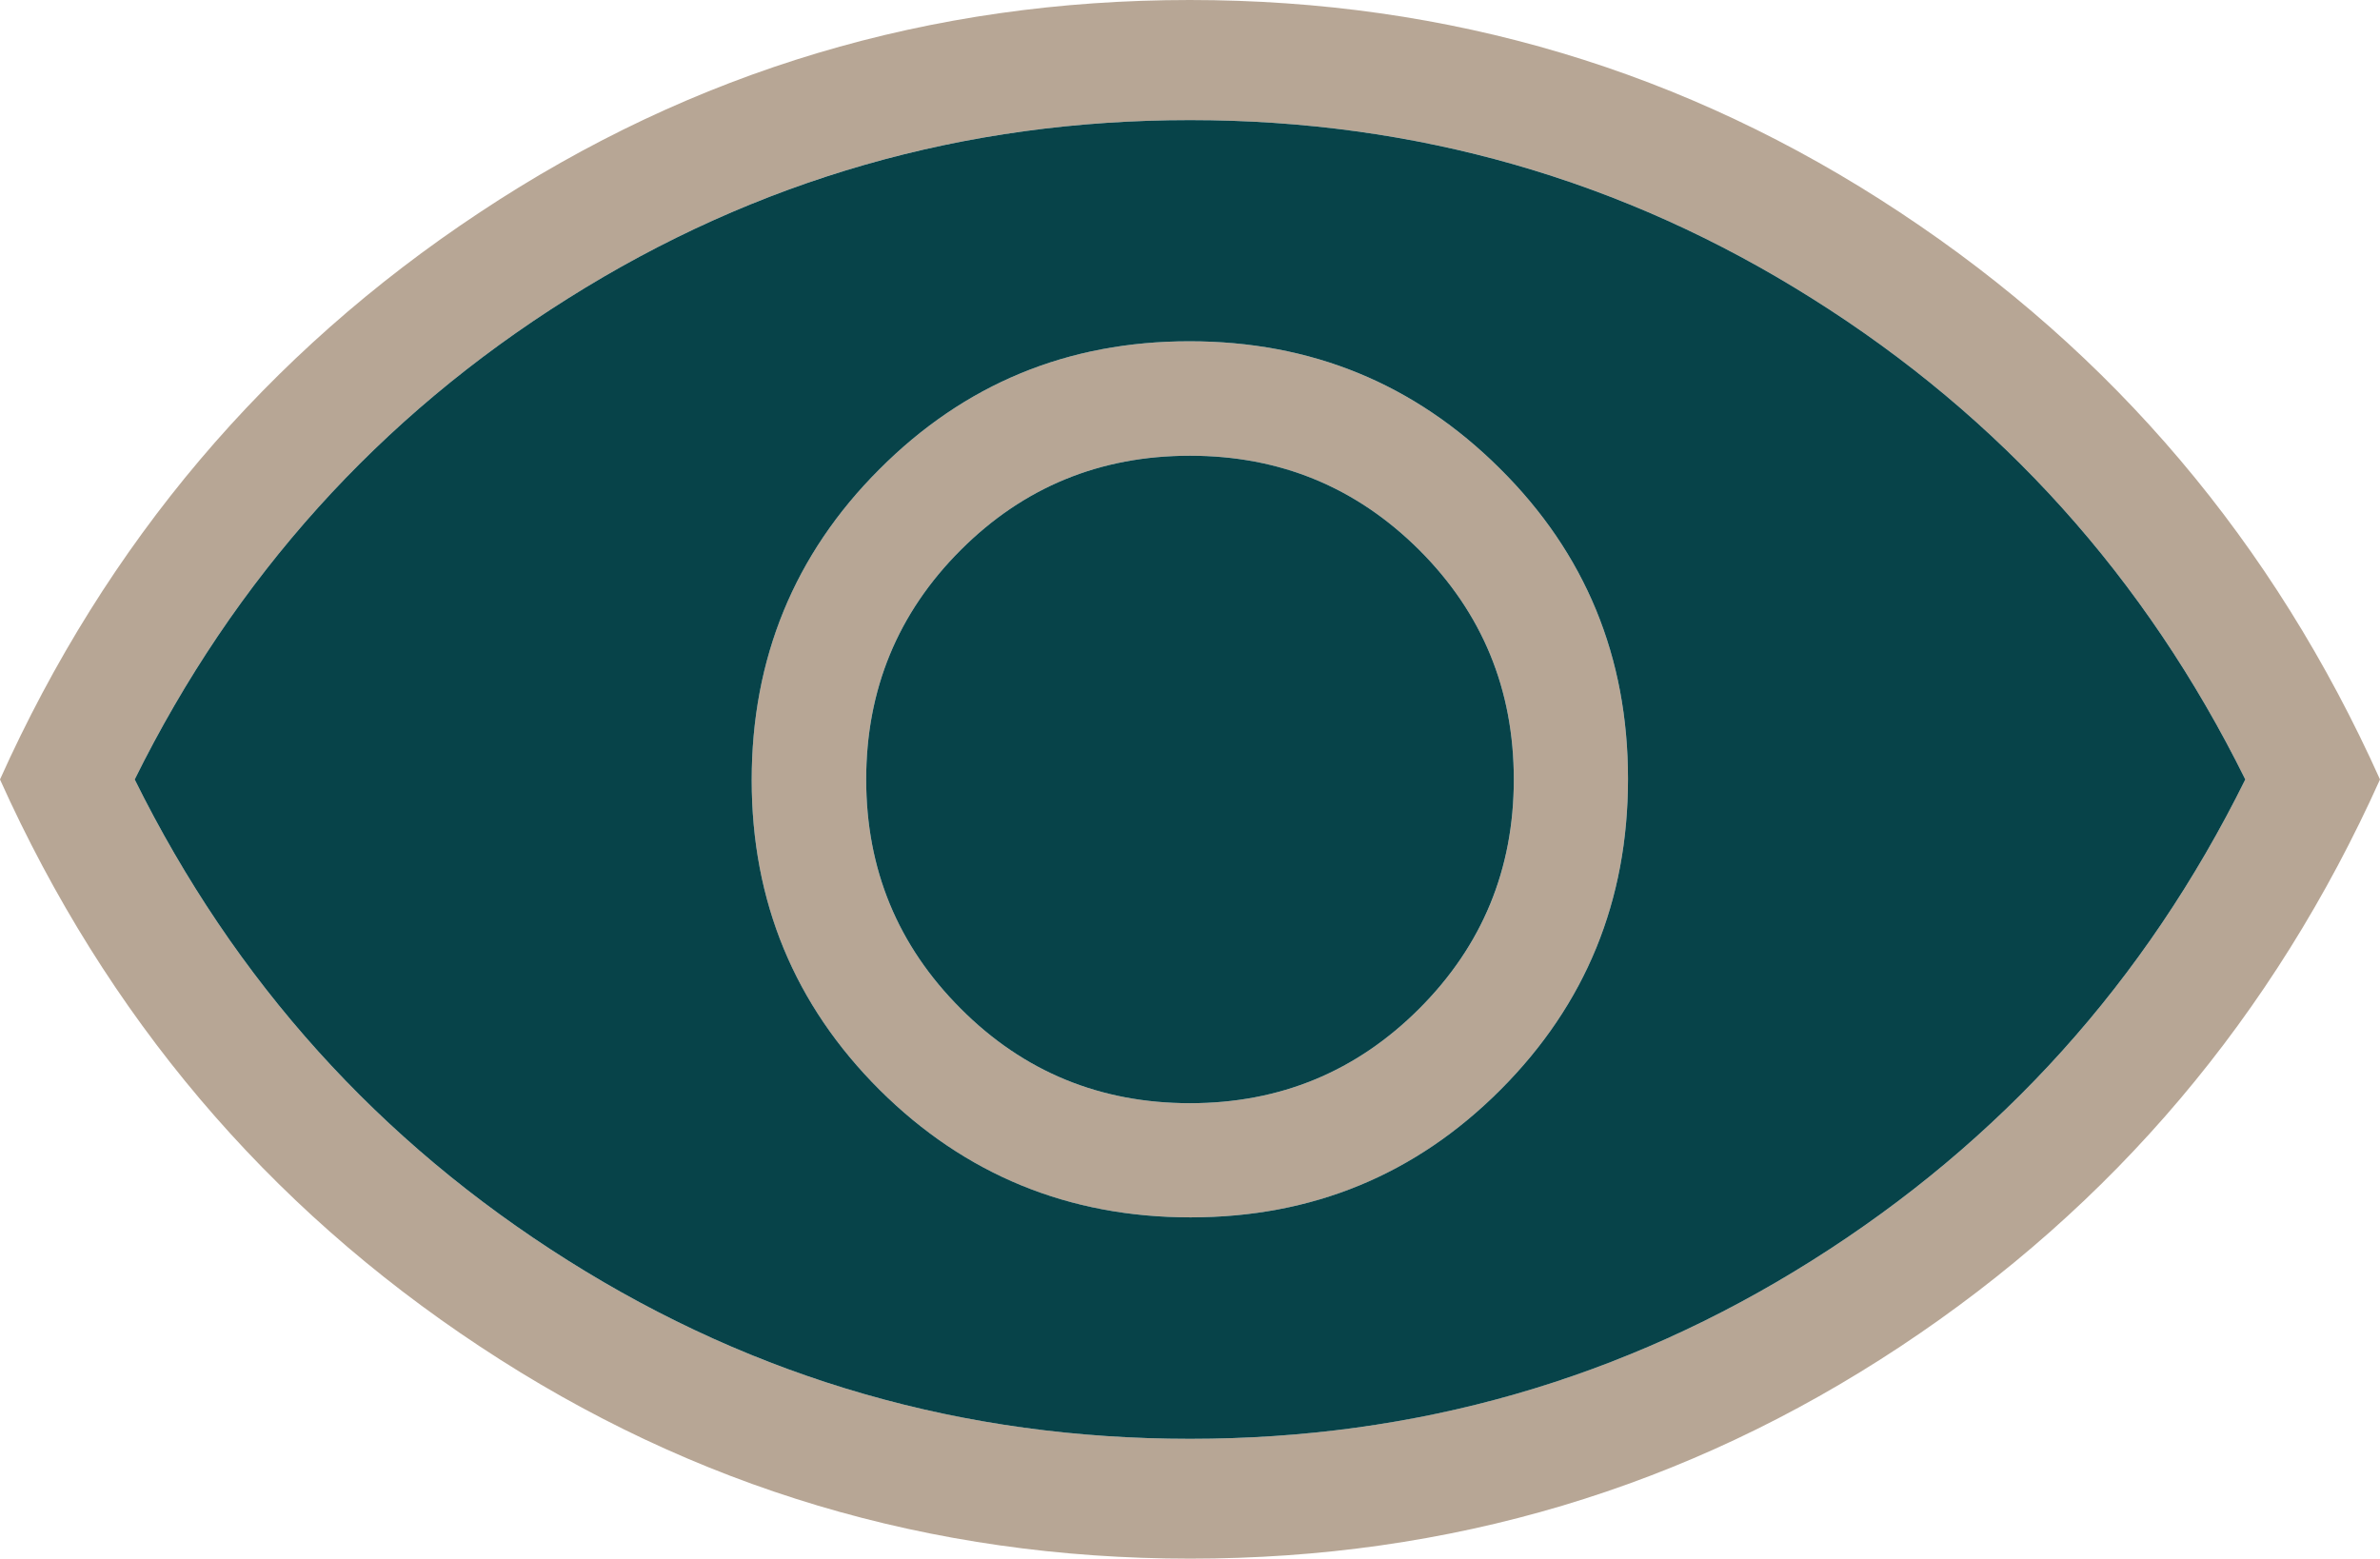
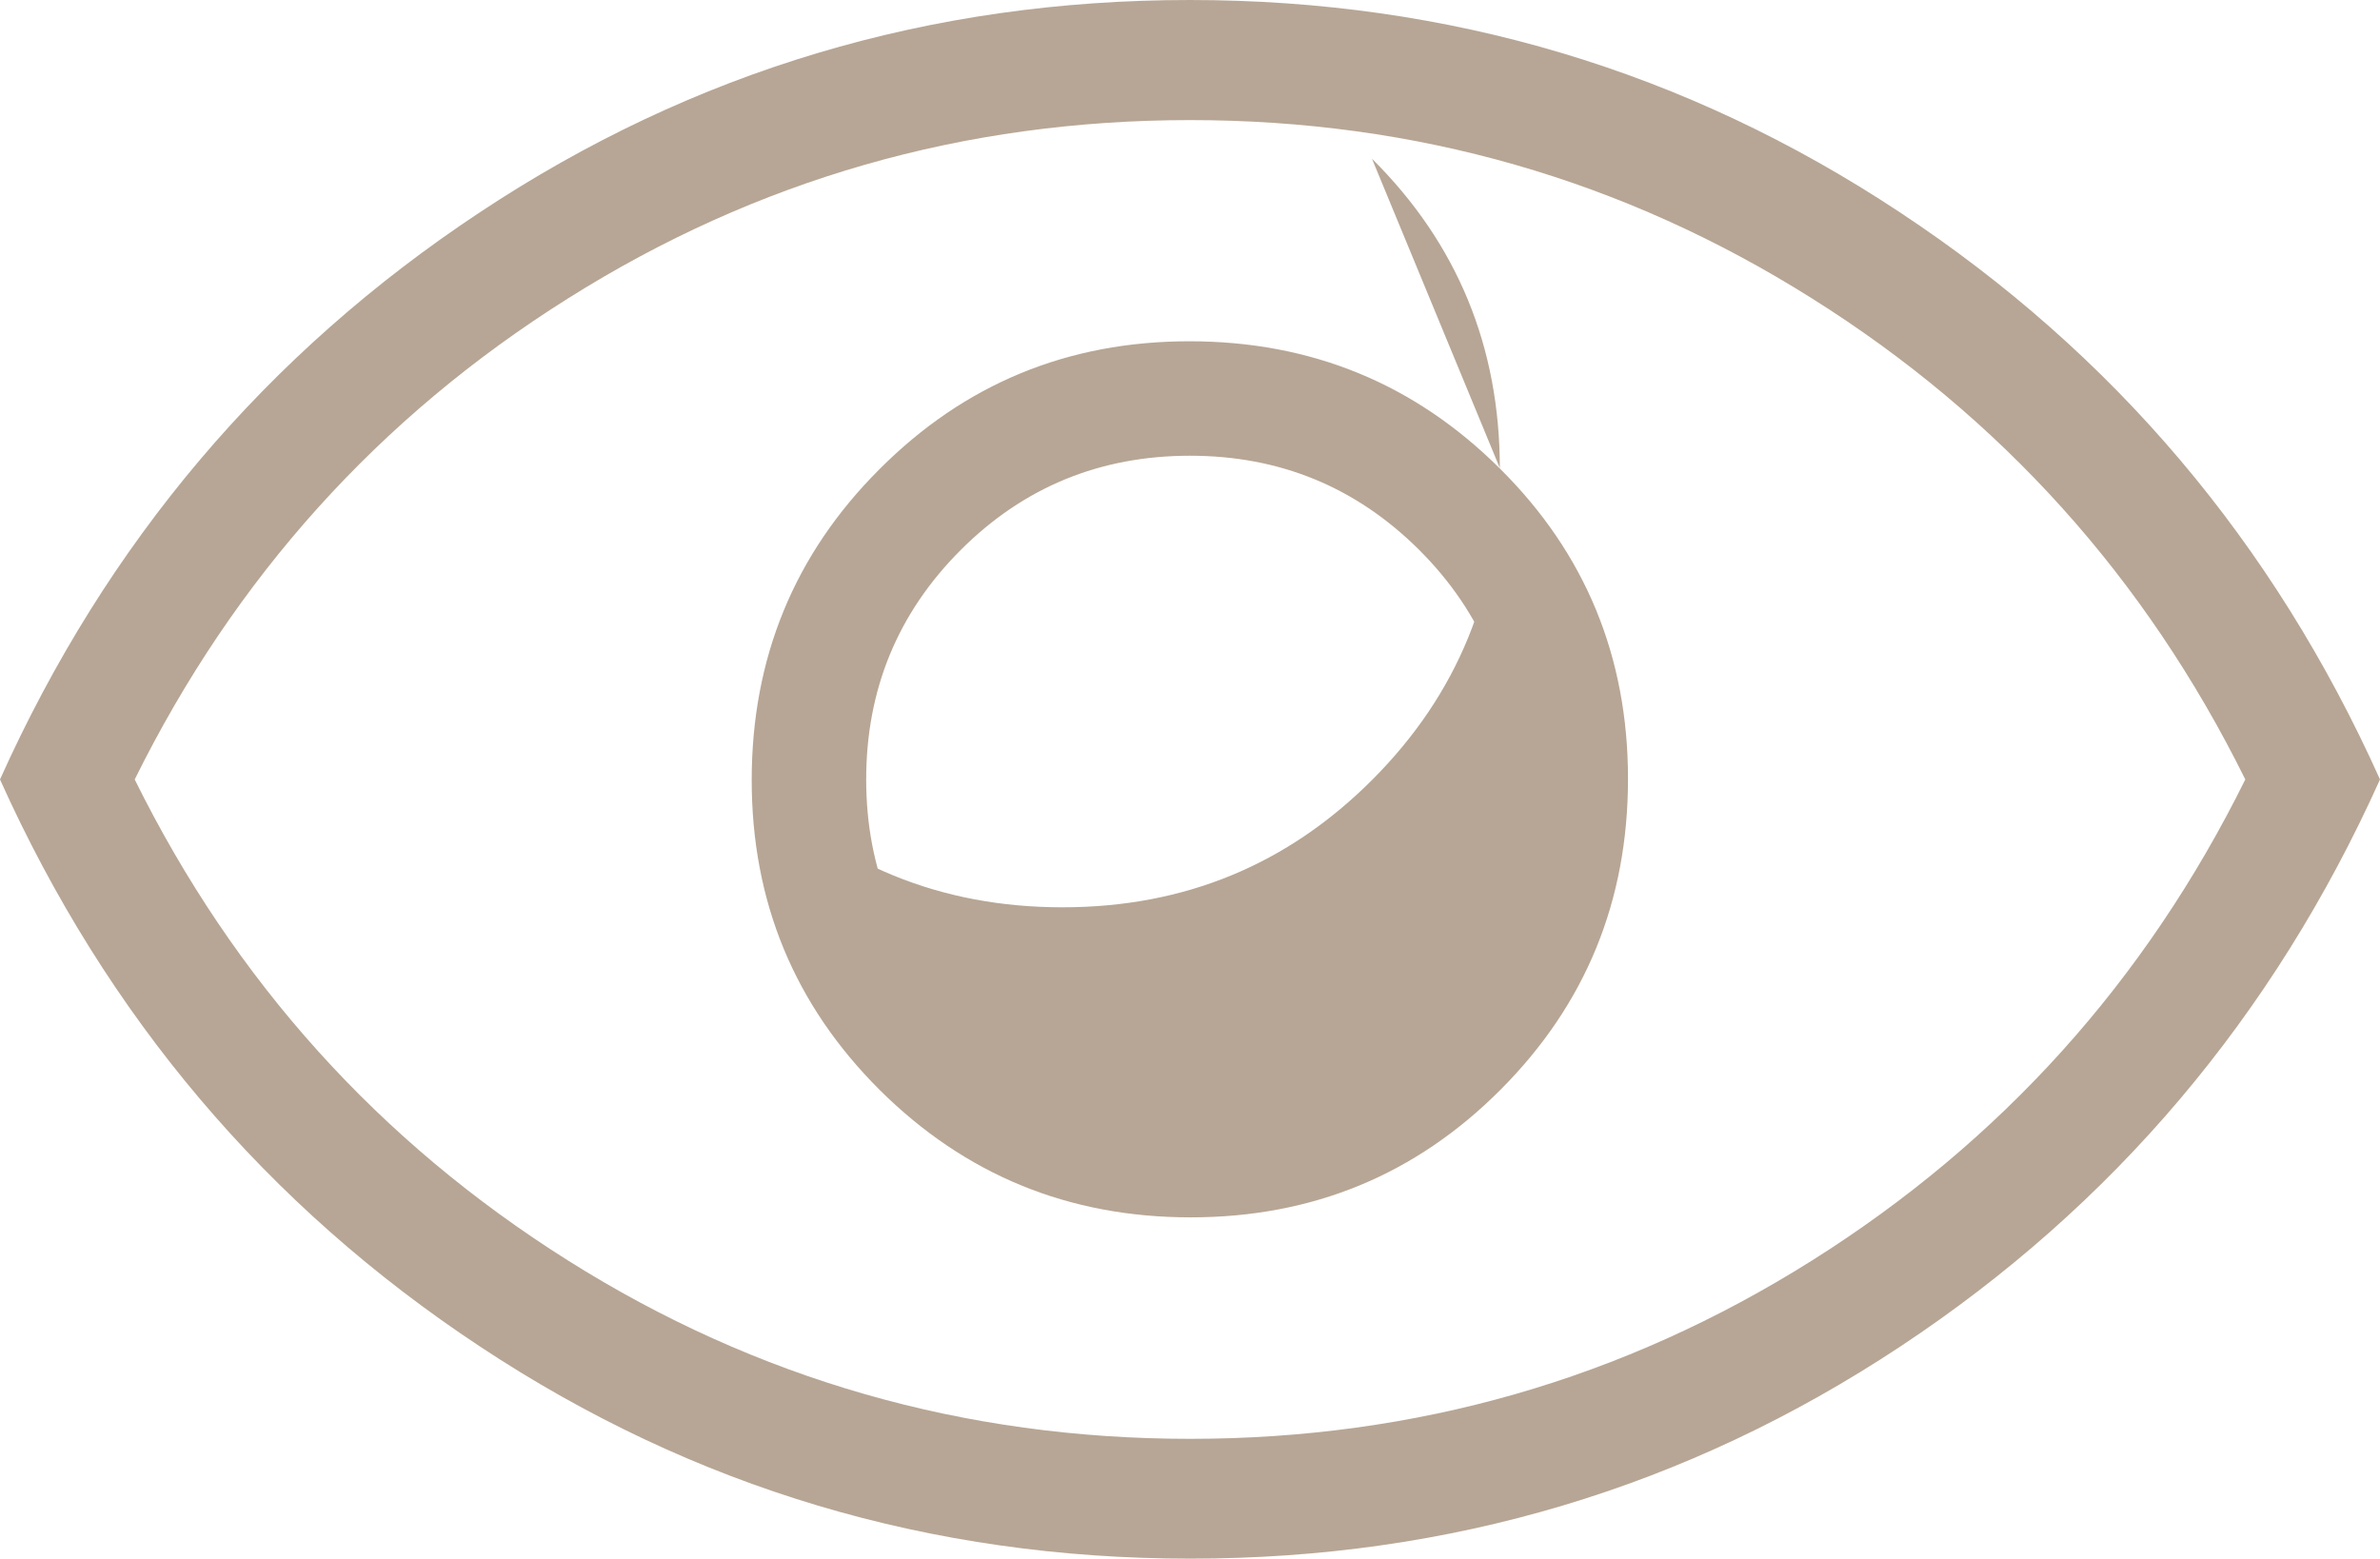
<svg xmlns="http://www.w3.org/2000/svg" id="Layer_2" data-name="Layer 2" viewBox="0 0 80.04 52.43">
  <defs>
    <style>.cls-2{stroke-width:0;fill:#074349}</style>
  </defs>
  <g id="Layer_1-2" data-name="Layer 1">
-     <path d="M50.45 15.77c-2.87-2.86-6.35-4.29-10.45-4.29s-7.57 1.44-10.43 4.31c-2.86 2.86-4.29 6.35-4.29 10.45s1.44 7.57 4.31 10.43c2.87 2.85 6.35 4.28 10.45 4.28s7.57-1.43 10.43-4.3c2.86-2.87 4.28-6.35 4.28-10.45s-1.43-7.58-4.3-10.43Zm-2.72 18.16c-2.12 2.12-4.69 3.18-7.71 3.18s-5.6-1.06-7.71-3.18c-2.12-2.12-3.18-4.69-3.18-7.71s1.06-5.6 3.18-7.72c2.11-2.11 4.68-3.17 7.71-3.17s5.59 1.06 7.71 3.17c2.12 2.12 3.18 4.69 3.18 7.72s-1.06 5.59-3.18 7.71Zm2.72-18.16c-2.87-2.86-6.35-4.29-10.45-4.29s-7.57 1.44-10.43 4.31c-2.86 2.86-4.29 6.35-4.29 10.45s1.44 7.57 4.31 10.43c2.87 2.85 6.35 4.28 10.45 4.28s7.57-1.43 10.43-4.3c2.86-2.87 4.28-6.35 4.28-10.45s-1.43-7.58-4.3-10.43Zm-2.72 18.16c-2.12 2.12-4.69 3.18-7.71 3.18s-5.6-1.06-7.71-3.18c-2.12-2.12-3.18-4.69-3.18-7.71s1.06-5.6 3.18-7.72c2.11-2.11 4.68-3.17 7.71-3.17s5.59 1.06 7.71 3.17c2.12 2.12 3.18 4.69 3.18 7.72s-1.06 5.59-3.18 7.71Zm2.72-18.16c-2.87-2.86-6.35-4.29-10.45-4.29s-7.57 1.44-10.43 4.31c-2.86 2.86-4.29 6.35-4.29 10.45s1.44 7.57 4.31 10.43c2.87 2.85 6.35 4.28 10.45 4.28s7.57-1.43 10.43-4.3c2.86-2.87 4.28-6.35 4.28-10.45s-1.43-7.58-4.3-10.43Zm-2.72 18.16c-2.12 2.12-4.69 3.18-7.71 3.18s-5.6-1.06-7.71-3.18c-2.12-2.12-3.18-4.69-3.18-7.71s1.06-5.6 3.18-7.72c2.11-2.11 4.68-3.17 7.71-3.17s5.59 1.06 7.71 3.17c2.12 2.12 3.18 4.69 3.18 7.72s-1.06 5.59-3.18 7.71ZM63.89 7.14C56.7 2.38 48.74 0 40.01 0S23.32 2.38 16.14 7.14C8.96 11.89 3.58 18.25 0 26.22c3.58 7.96 8.96 14.33 16.15 19.08 7.18 4.75 15.14 7.13 23.88 7.13s16.69-2.38 23.87-7.13 12.56-11.12 16.14-19.08c-3.58-7.97-8.96-14.33-16.15-19.08ZM60.94 42.4c-6.35 4-13.33 6-20.92 6s-14.57-2-20.92-6c-6.35-4-11.21-9.39-14.57-16.18 3.36-6.79 8.22-12.19 14.57-16.18 6.35-4 13.32-6 20.92-6s14.57 2 20.92 6c6.35 3.99 11.21 9.39 14.57 16.18-3.36 6.79-8.22 12.18-14.57 16.18ZM40 11.48c-4.1 0-7.57 1.44-10.43 4.31-2.86 2.86-4.29 6.35-4.29 10.45s1.44 7.57 4.31 10.43c2.87 2.85 6.35 4.28 10.45 4.28s7.57-1.43 10.43-4.3c2.86-2.87 4.28-6.35 4.28-10.45s-1.43-7.58-4.3-10.43c-2.87-2.86-6.35-4.29-10.45-4.29Zm7.73 22.45c-2.12 2.12-4.69 3.18-7.71 3.18s-5.6-1.06-7.71-3.18c-2.12-2.12-3.18-4.69-3.18-7.71s1.06-5.6 3.18-7.72c2.11-2.11 4.68-3.17 7.71-3.17s5.59 1.06 7.71 3.17c2.12 2.12 3.18 4.69 3.18 7.72s-1.06 5.59-3.18 7.71Zm2.72-18.16c-2.87-2.86-6.35-4.29-10.45-4.29s-7.57 1.44-10.43 4.31c-2.86 2.86-4.29 6.35-4.29 10.45s1.44 7.57 4.31 10.43c2.87 2.85 6.35 4.28 10.45 4.28s7.57-1.43 10.43-4.3c2.86-2.87 4.28-6.35 4.28-10.45s-1.43-7.58-4.3-10.43Zm-2.72 18.16c-2.12 2.12-4.69 3.18-7.71 3.18s-5.6-1.06-7.71-3.18c-2.12-2.12-3.18-4.69-3.18-7.71s1.06-5.6 3.18-7.72c2.11-2.11 4.68-3.17 7.71-3.17s5.59 1.06 7.71 3.17c2.12 2.12 3.18 4.69 3.18 7.72s-1.06 5.59-3.18 7.71Z" style="stroke-width:0;fill:#b7a695" />
-     <path d="M60.94 10.04c-6.35-4-13.33-6-20.92-6s-14.57 2-20.92 6c-6.35 3.99-11.21 9.39-14.57 16.18C7.89 33.01 12.75 38.4 19.1 42.4s13.32 6 20.92 6 14.57-2 20.92-6c6.35-4 11.21-9.39 14.57-16.18-3.36-6.79-8.22-12.19-14.57-16.18ZM50.47 36.65c-2.86 2.87-6.34 4.3-10.43 4.3s-7.58-1.43-10.45-4.28c-2.87-2.86-4.31-6.34-4.31-10.43s1.43-7.59 4.29-10.45c2.86-2.87 6.33-4.31 10.43-4.31s7.58 1.43 10.45 4.29c2.87 2.85 4.3 6.33 4.3 10.43s-1.42 7.58-4.28 10.45Z" class="cls-2" />
-     <path d="M50.91 26.22c0 3.02-1.06 5.59-3.18 7.71s-4.69 3.18-7.71 3.18-5.6-1.06-7.71-3.18c-2.12-2.12-3.18-4.69-3.18-7.71s1.06-5.6 3.18-7.72c2.11-2.11 4.68-3.17 7.71-3.17s5.59 1.06 7.71 3.17c2.12 2.12 3.18 4.69 3.18 7.72Z" class="cls-2" />
+     <path d="M50.45 15.77c-2.87-2.86-6.35-4.29-10.45-4.29s-7.57 1.44-10.43 4.31c-2.86 2.86-4.29 6.35-4.29 10.45s1.44 7.57 4.31 10.43c2.87 2.85 6.35 4.28 10.45 4.28s7.57-1.43 10.43-4.3c2.86-2.87 4.28-6.35 4.28-10.45s-1.43-7.58-4.3-10.43Zm-2.72 18.16c-2.12 2.12-4.69 3.18-7.71 3.18s-5.6-1.06-7.71-3.18c-2.12-2.12-3.18-4.69-3.18-7.71s1.06-5.6 3.18-7.72c2.11-2.11 4.68-3.17 7.71-3.17s5.59 1.06 7.71 3.17c2.12 2.12 3.18 4.69 3.18 7.72s-1.06 5.59-3.18 7.71Zm2.72-18.16c-2.87-2.86-6.35-4.29-10.45-4.29s-7.57 1.44-10.43 4.31c-2.86 2.86-4.29 6.35-4.29 10.45s1.44 7.57 4.31 10.43c2.87 2.85 6.35 4.28 10.45 4.28s7.57-1.43 10.43-4.3c2.86-2.87 4.28-6.35 4.28-10.45s-1.43-7.58-4.3-10.43Zm-2.72 18.16c-2.12 2.12-4.69 3.18-7.71 3.18s-5.6-1.06-7.71-3.18c-2.12-2.12-3.18-4.69-3.18-7.71s1.06-5.6 3.18-7.72c2.11-2.11 4.68-3.17 7.71-3.17s5.59 1.06 7.71 3.17c2.12 2.12 3.18 4.69 3.18 7.72s-1.06 5.59-3.18 7.71Zm2.72-18.16c-2.87-2.86-6.35-4.29-10.45-4.29s-7.57 1.44-10.43 4.31c-2.86 2.86-4.29 6.35-4.29 10.45s1.44 7.57 4.31 10.43c2.87 2.85 6.35 4.28 10.45 4.28s7.57-1.43 10.43-4.3c2.86-2.87 4.28-6.35 4.28-10.45s-1.43-7.58-4.3-10.43Zm-2.72 18.16c-2.12 2.12-4.69 3.18-7.71 3.18s-5.6-1.06-7.71-3.18c-2.12-2.12-3.18-4.69-3.18-7.71s1.06-5.6 3.18-7.72c2.11-2.11 4.68-3.17 7.71-3.17s5.59 1.06 7.71 3.17c2.12 2.12 3.18 4.69 3.18 7.72s-1.06 5.59-3.18 7.71ZM63.89 7.14C56.7 2.38 48.74 0 40.01 0S23.32 2.38 16.14 7.14C8.96 11.89 3.58 18.25 0 26.22c3.58 7.96 8.96 14.33 16.15 19.08 7.18 4.75 15.14 7.13 23.88 7.13s16.69-2.38 23.87-7.13 12.56-11.12 16.14-19.08c-3.58-7.97-8.96-14.33-16.15-19.08ZM60.94 42.4c-6.35 4-13.33 6-20.92 6s-14.57-2-20.92-6c-6.35-4-11.21-9.39-14.57-16.18 3.36-6.79 8.22-12.19 14.57-16.18 6.35-4 13.32-6 20.92-6s14.57 2 20.92 6c6.35 3.99 11.21 9.39 14.57 16.18-3.36 6.79-8.22 12.18-14.57 16.18ZM40 11.48c-4.1 0-7.57 1.44-10.43 4.31-2.86 2.86-4.29 6.35-4.29 10.45s1.44 7.57 4.31 10.43c2.87 2.85 6.35 4.28 10.45 4.28s7.57-1.43 10.43-4.3c2.86-2.87 4.28-6.35 4.28-10.45s-1.43-7.58-4.3-10.43c-2.87-2.86-6.35-4.29-10.45-4.29Zm7.73 22.45c-2.12 2.12-4.69 3.18-7.71 3.18s-5.6-1.06-7.71-3.18c-2.12-2.12-3.18-4.69-3.18-7.71s1.06-5.6 3.18-7.72c2.11-2.11 4.68-3.17 7.71-3.17s5.59 1.06 7.71 3.17c2.12 2.12 3.18 4.69 3.18 7.72s-1.06 5.59-3.18 7.71Zm2.72-18.16c-2.87-2.86-6.35-4.29-10.45-4.29s-7.57 1.44-10.43 4.31c-2.86 2.86-4.29 6.35-4.29 10.45c2.87 2.85 6.35 4.28 10.45 4.28s7.57-1.43 10.43-4.3c2.86-2.87 4.28-6.35 4.28-10.45s-1.43-7.58-4.3-10.43Zm-2.72 18.16c-2.12 2.12-4.69 3.18-7.71 3.18s-5.6-1.06-7.71-3.18c-2.12-2.12-3.18-4.69-3.18-7.71s1.06-5.6 3.18-7.72c2.11-2.11 4.68-3.17 7.71-3.17s5.59 1.06 7.71 3.17c2.12 2.12 3.18 4.69 3.18 7.72s-1.06 5.59-3.18 7.71Z" style="stroke-width:0;fill:#b7a695" />
  </g>
</svg>